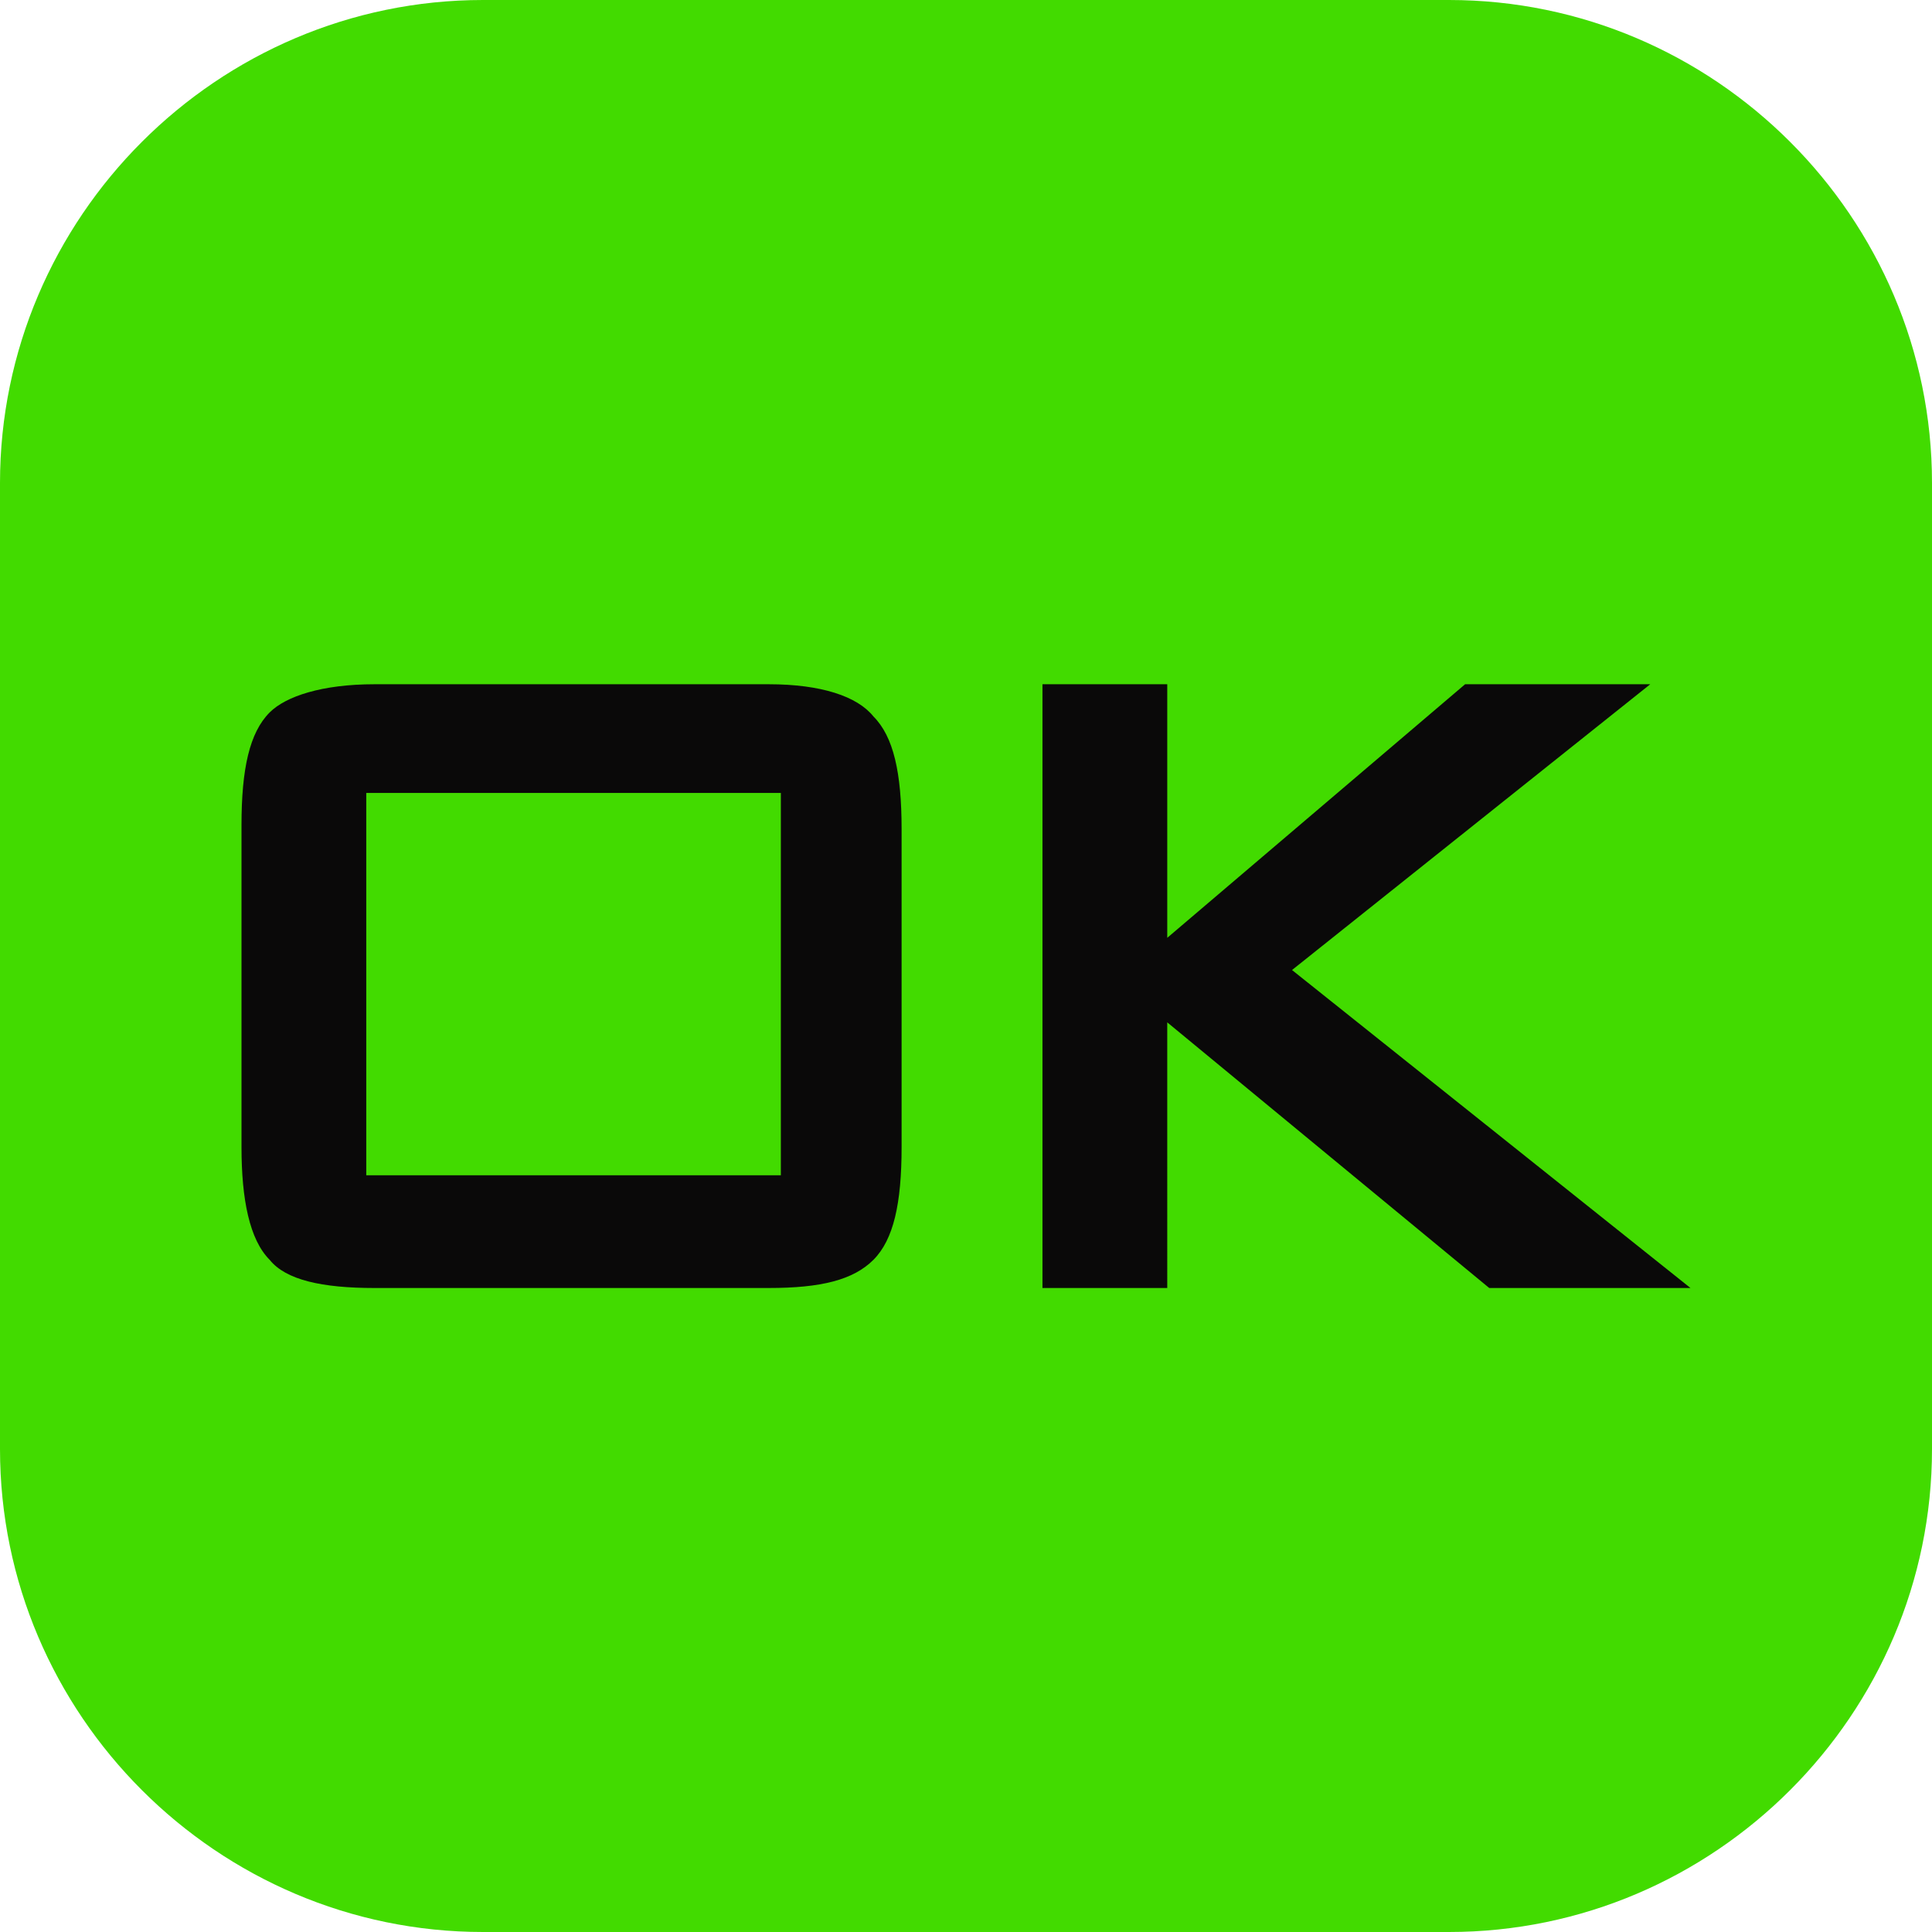
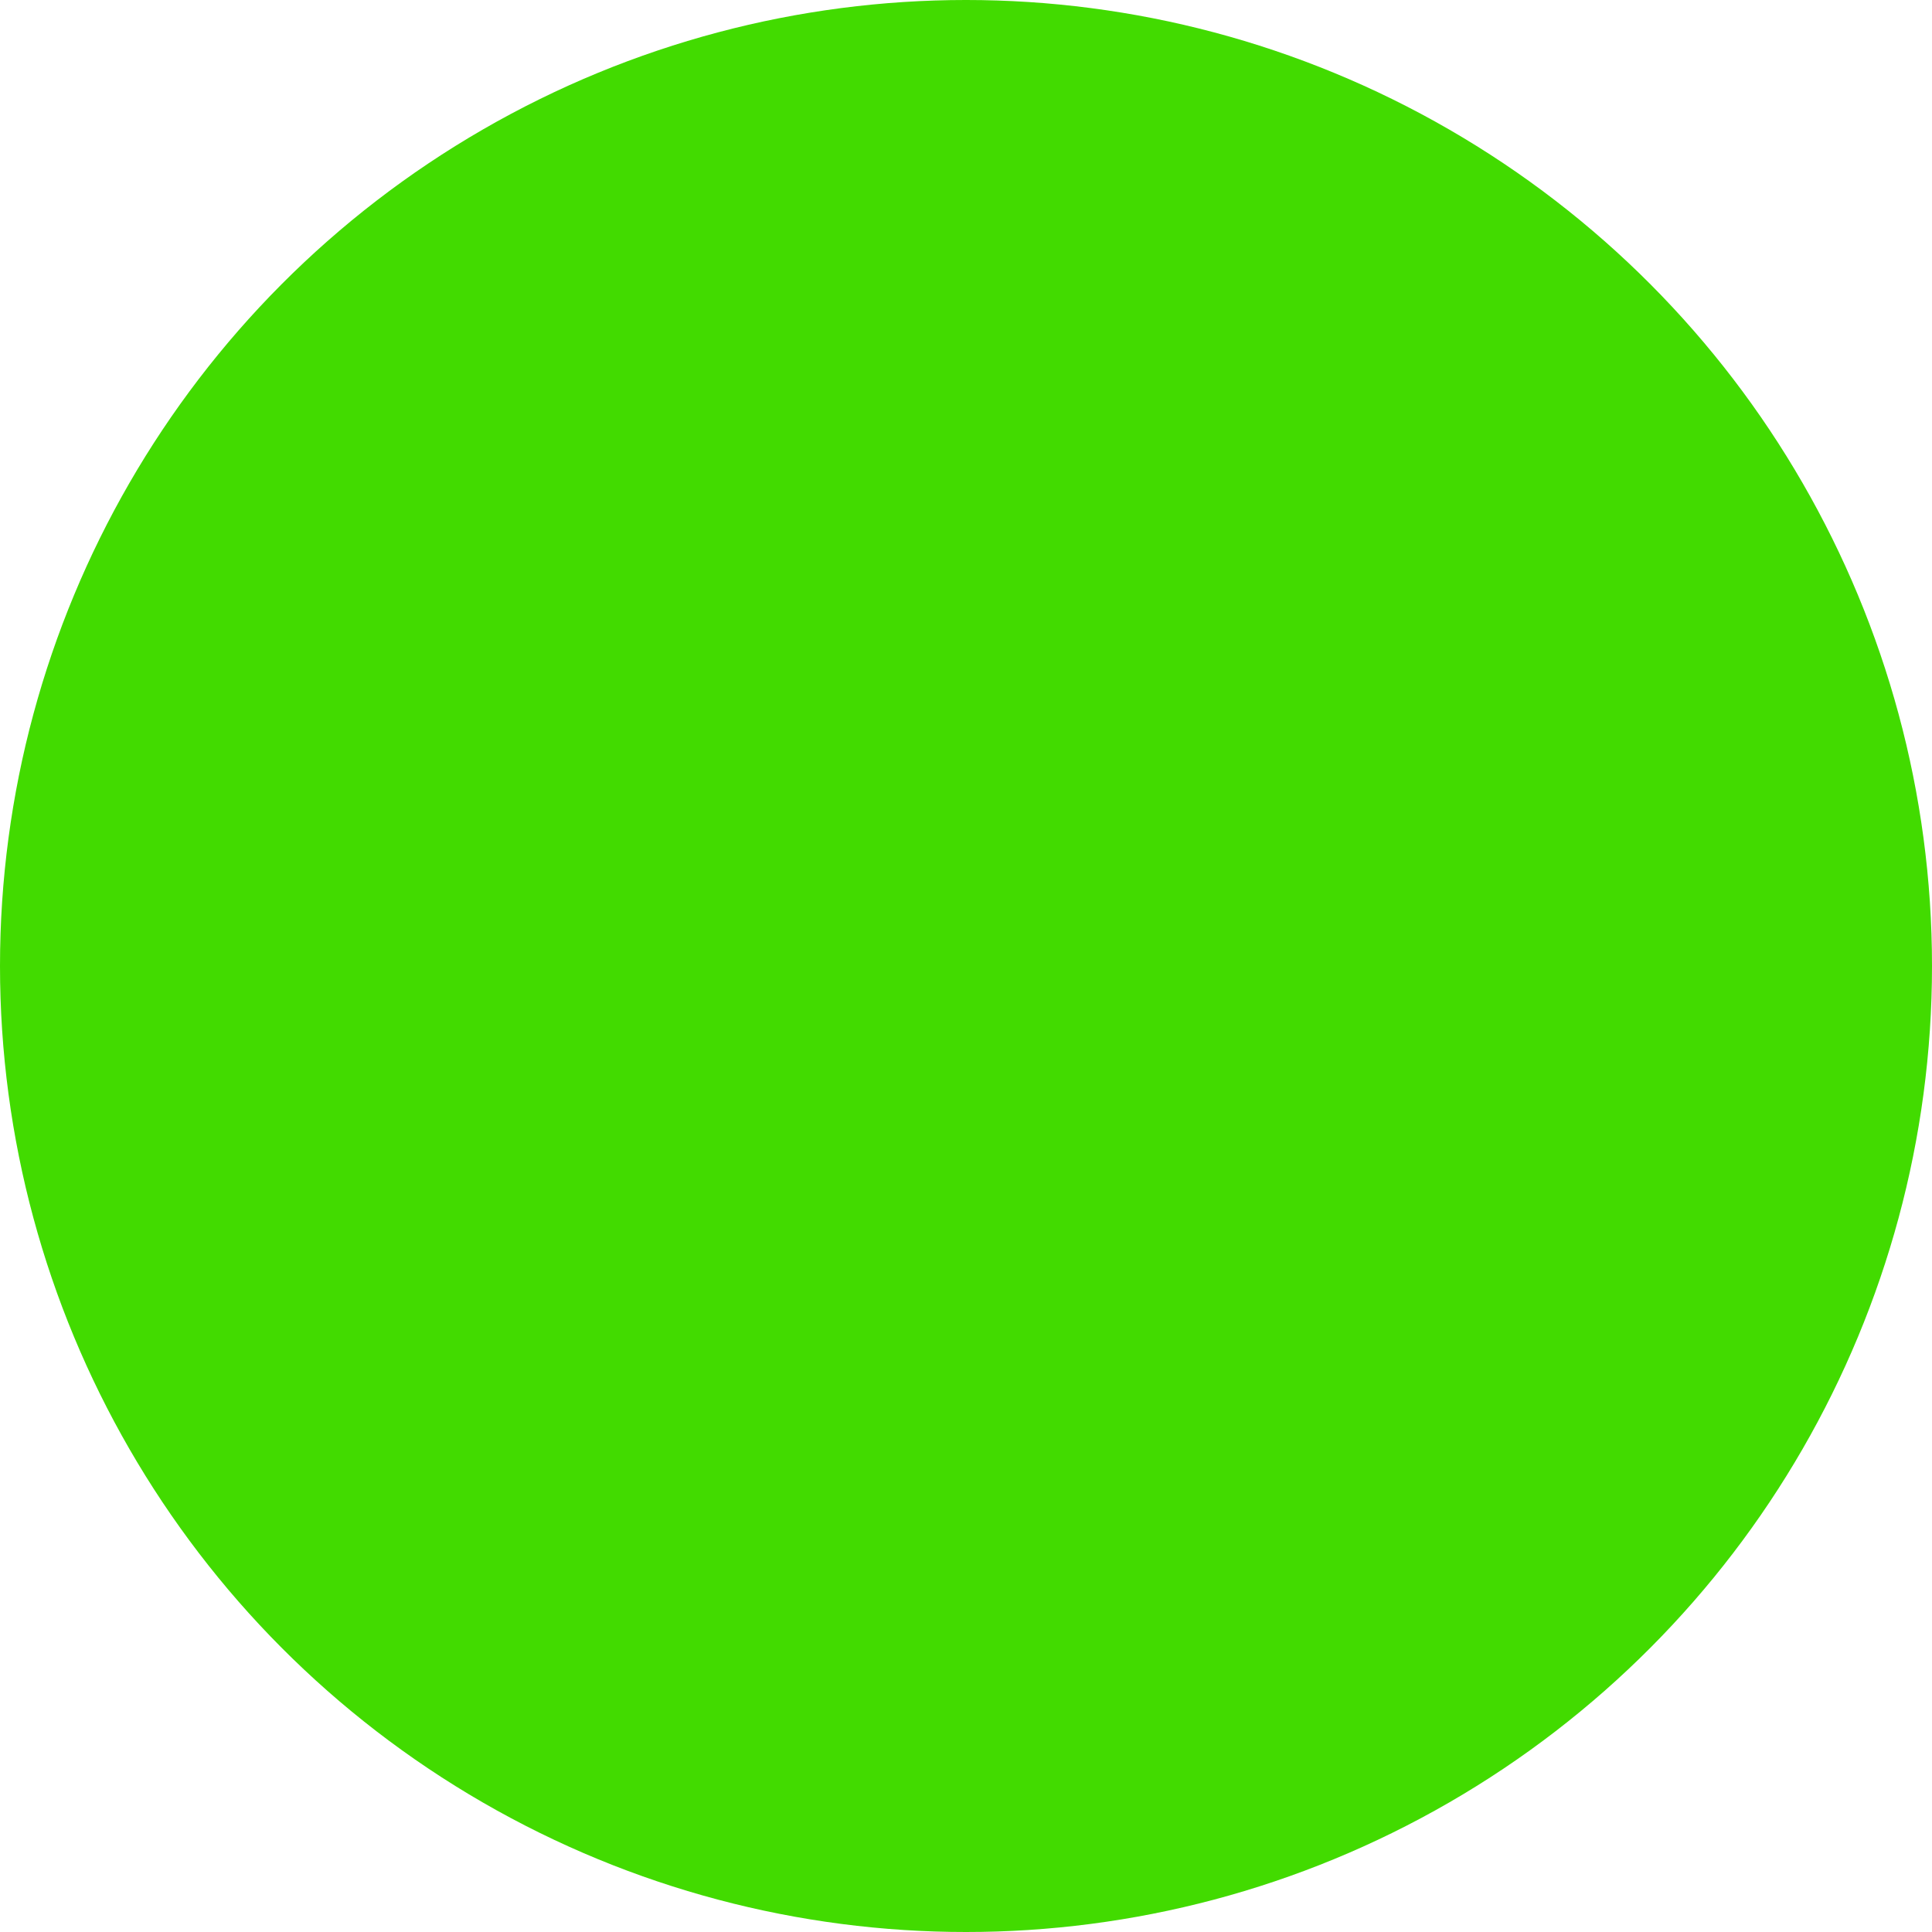
<svg xmlns="http://www.w3.org/2000/svg" version="1.1" id="Слой_1" x="0px" y="0px" viewBox="0 0 48 48" style="enable-background:new 0 0 48 48;" xml:space="preserve">
  <style type="text/css">
	.st0{fill:#42DB00;}
	.st1{fill-rule:evenodd;clip-rule:evenodd;fill:#0A0909;}
</style>
  <g>
    <circle class="st0" cx="24" cy="24" r="24" />
  </g>
-   <path class="st0" d="M36,48H12C5.4,48,0,42.6,0,36V12C0,5.4,5.4,0,12,0h24c6.6,0,12,5.4,12,12v24C48,42.6,42.6,48,36,48z" />
  <g>
-     <path class="st1" d="M6,20.5c0-1.4,0.2-2.3,0.7-2.8C7.1,17.3,8,17,9.3,17h9.8c1.3,0,2.2,0.3,2.6,0.8c0.5,0.5,0.7,1.4,0.7,2.8v7.9   c0,1.4-0.2,2.3-0.7,2.8c-0.5,0.5-1.3,0.7-2.6,0.7H9.3c-1.3,0-2.2-0.2-2.6-0.7C6.2,30.8,6,29.8,6,28.5V20.5L6,20.5z M9.1,29.2h10.3   v-9.5H9.1V29.2L9.1,29.2z M25.9,32V17H29v6.3l7.4-6.3H41l-8.9,7.1L42,32h-5l-8-6.6V32H25.9L25.9,32z" />
-   </g>
+     </g>
</svg>